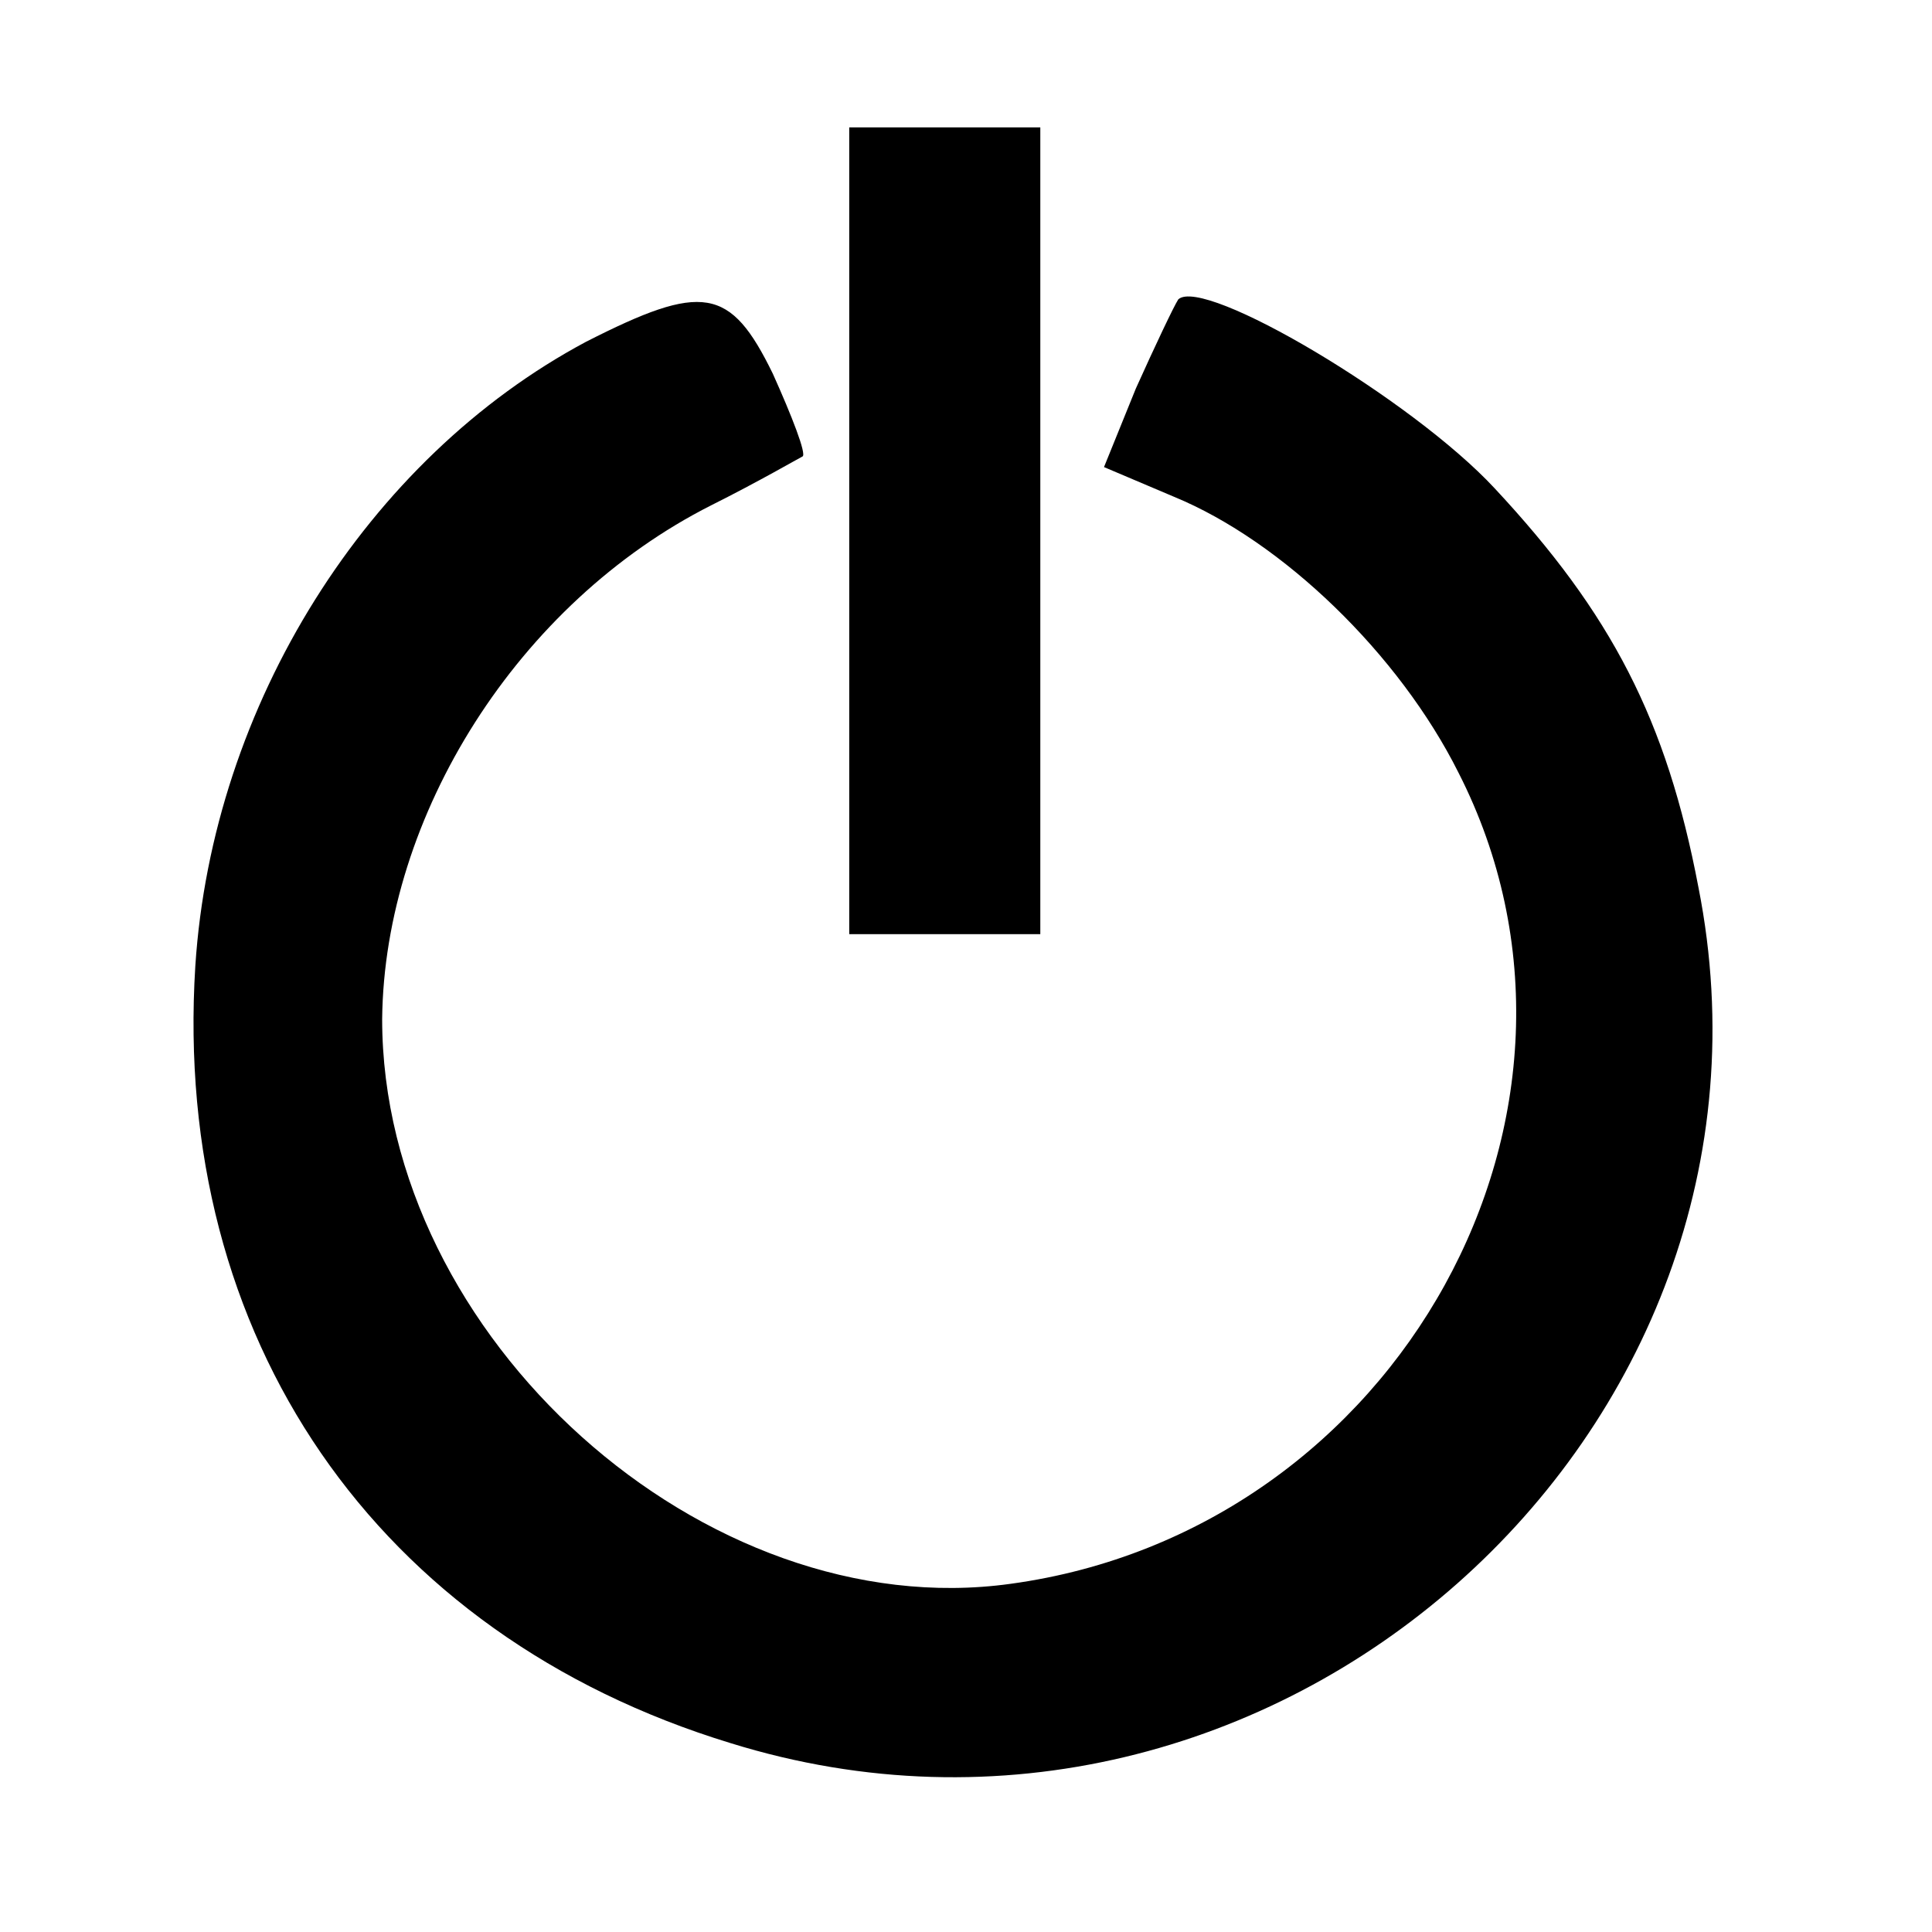
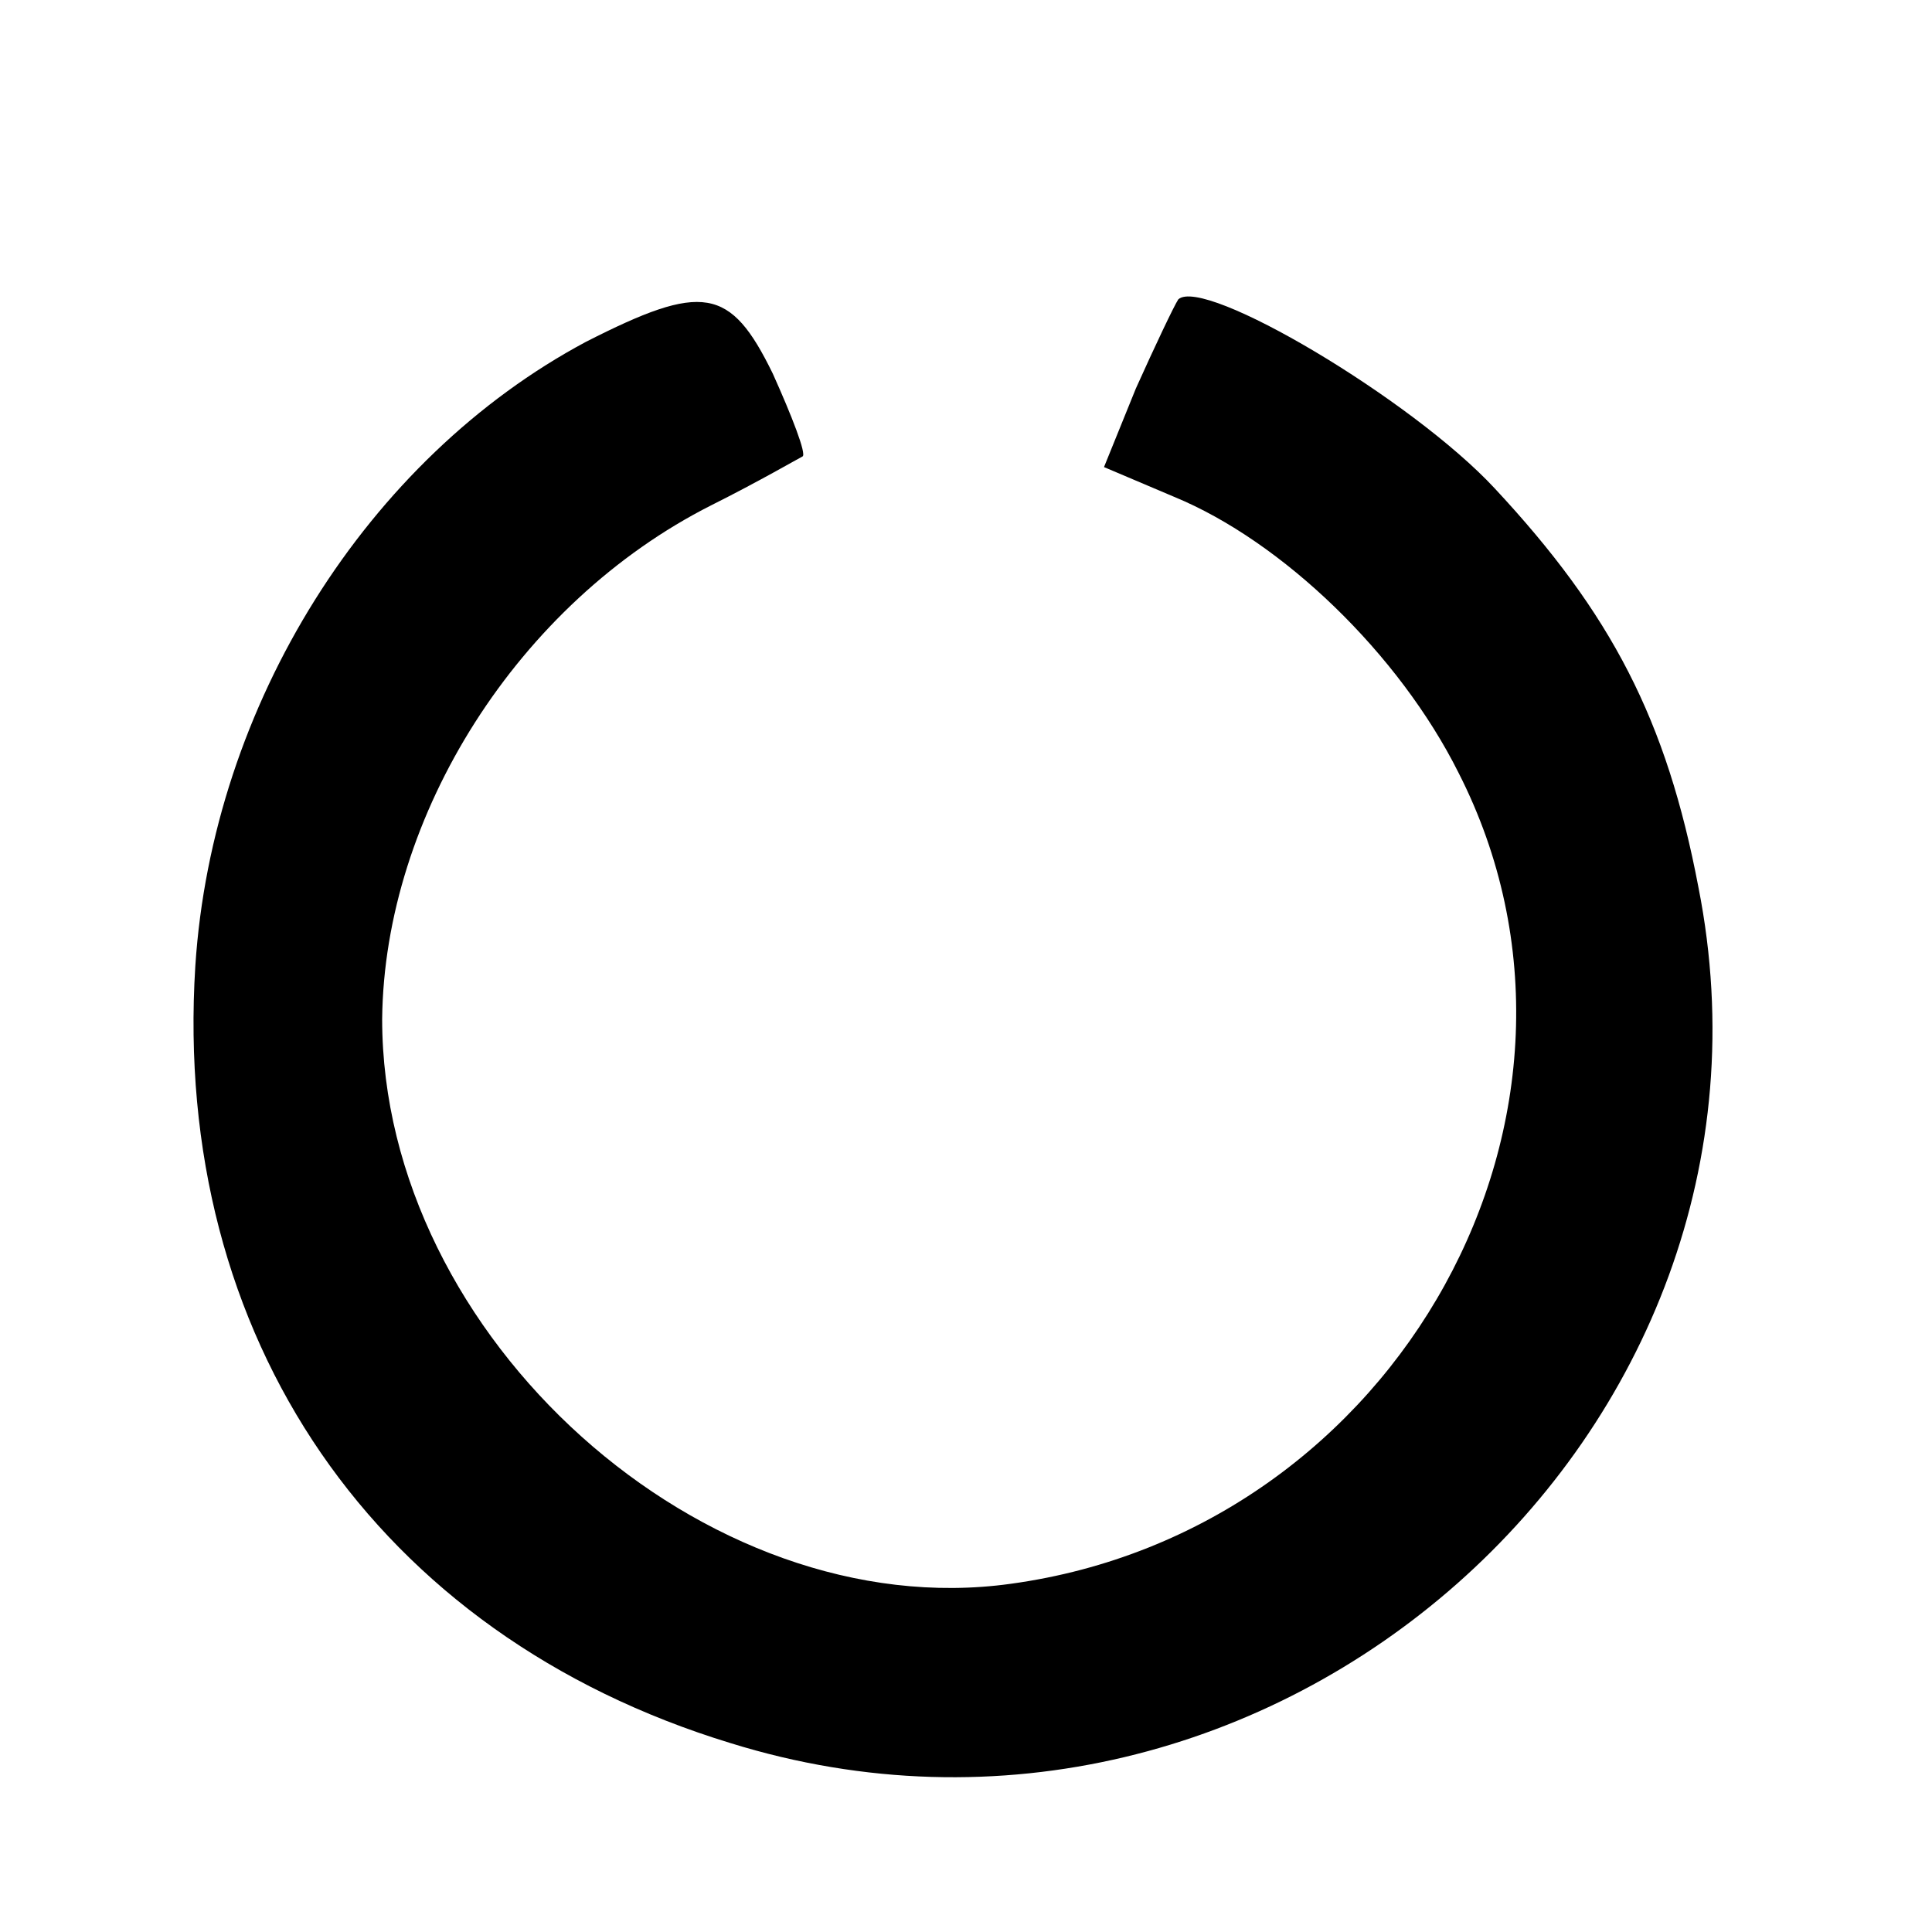
<svg xmlns="http://www.w3.org/2000/svg" version="1.0" width="91pt" height="91pt" viewBox="0 0 91 91" preserveAspectRatio="xMidYMid meet">
  <g transform="translate(0,91) scale(0.1,-0.1)" fill="#000000" stroke="none">
-     <path d="M400 660 l0 -190 45 0 45 0 0 190 0 190 -45 0 -45 0 0 -190z" />
    <path d="M276 749 c-103 -55 -176 -171 -184 -294 -11 -175 85 -315 252 -366 254 -79 507 145 456 403 -15 79 -41 129 -96 188 -39 42 -137 100 -149 89 -2 -3 -11 -22 -20 -42 l-15 -37 33 -14 c51 -21 106 -74 134 -130 81 -159 -28 -357 -211 -382 -144 -20 -296 116 -296 266 1 96 64 196 155 242 22 11 41 22 43 23 2 1 -5 19 -14 39 -20 41 -33 43 -88 15z" />
  </g>
</svg>